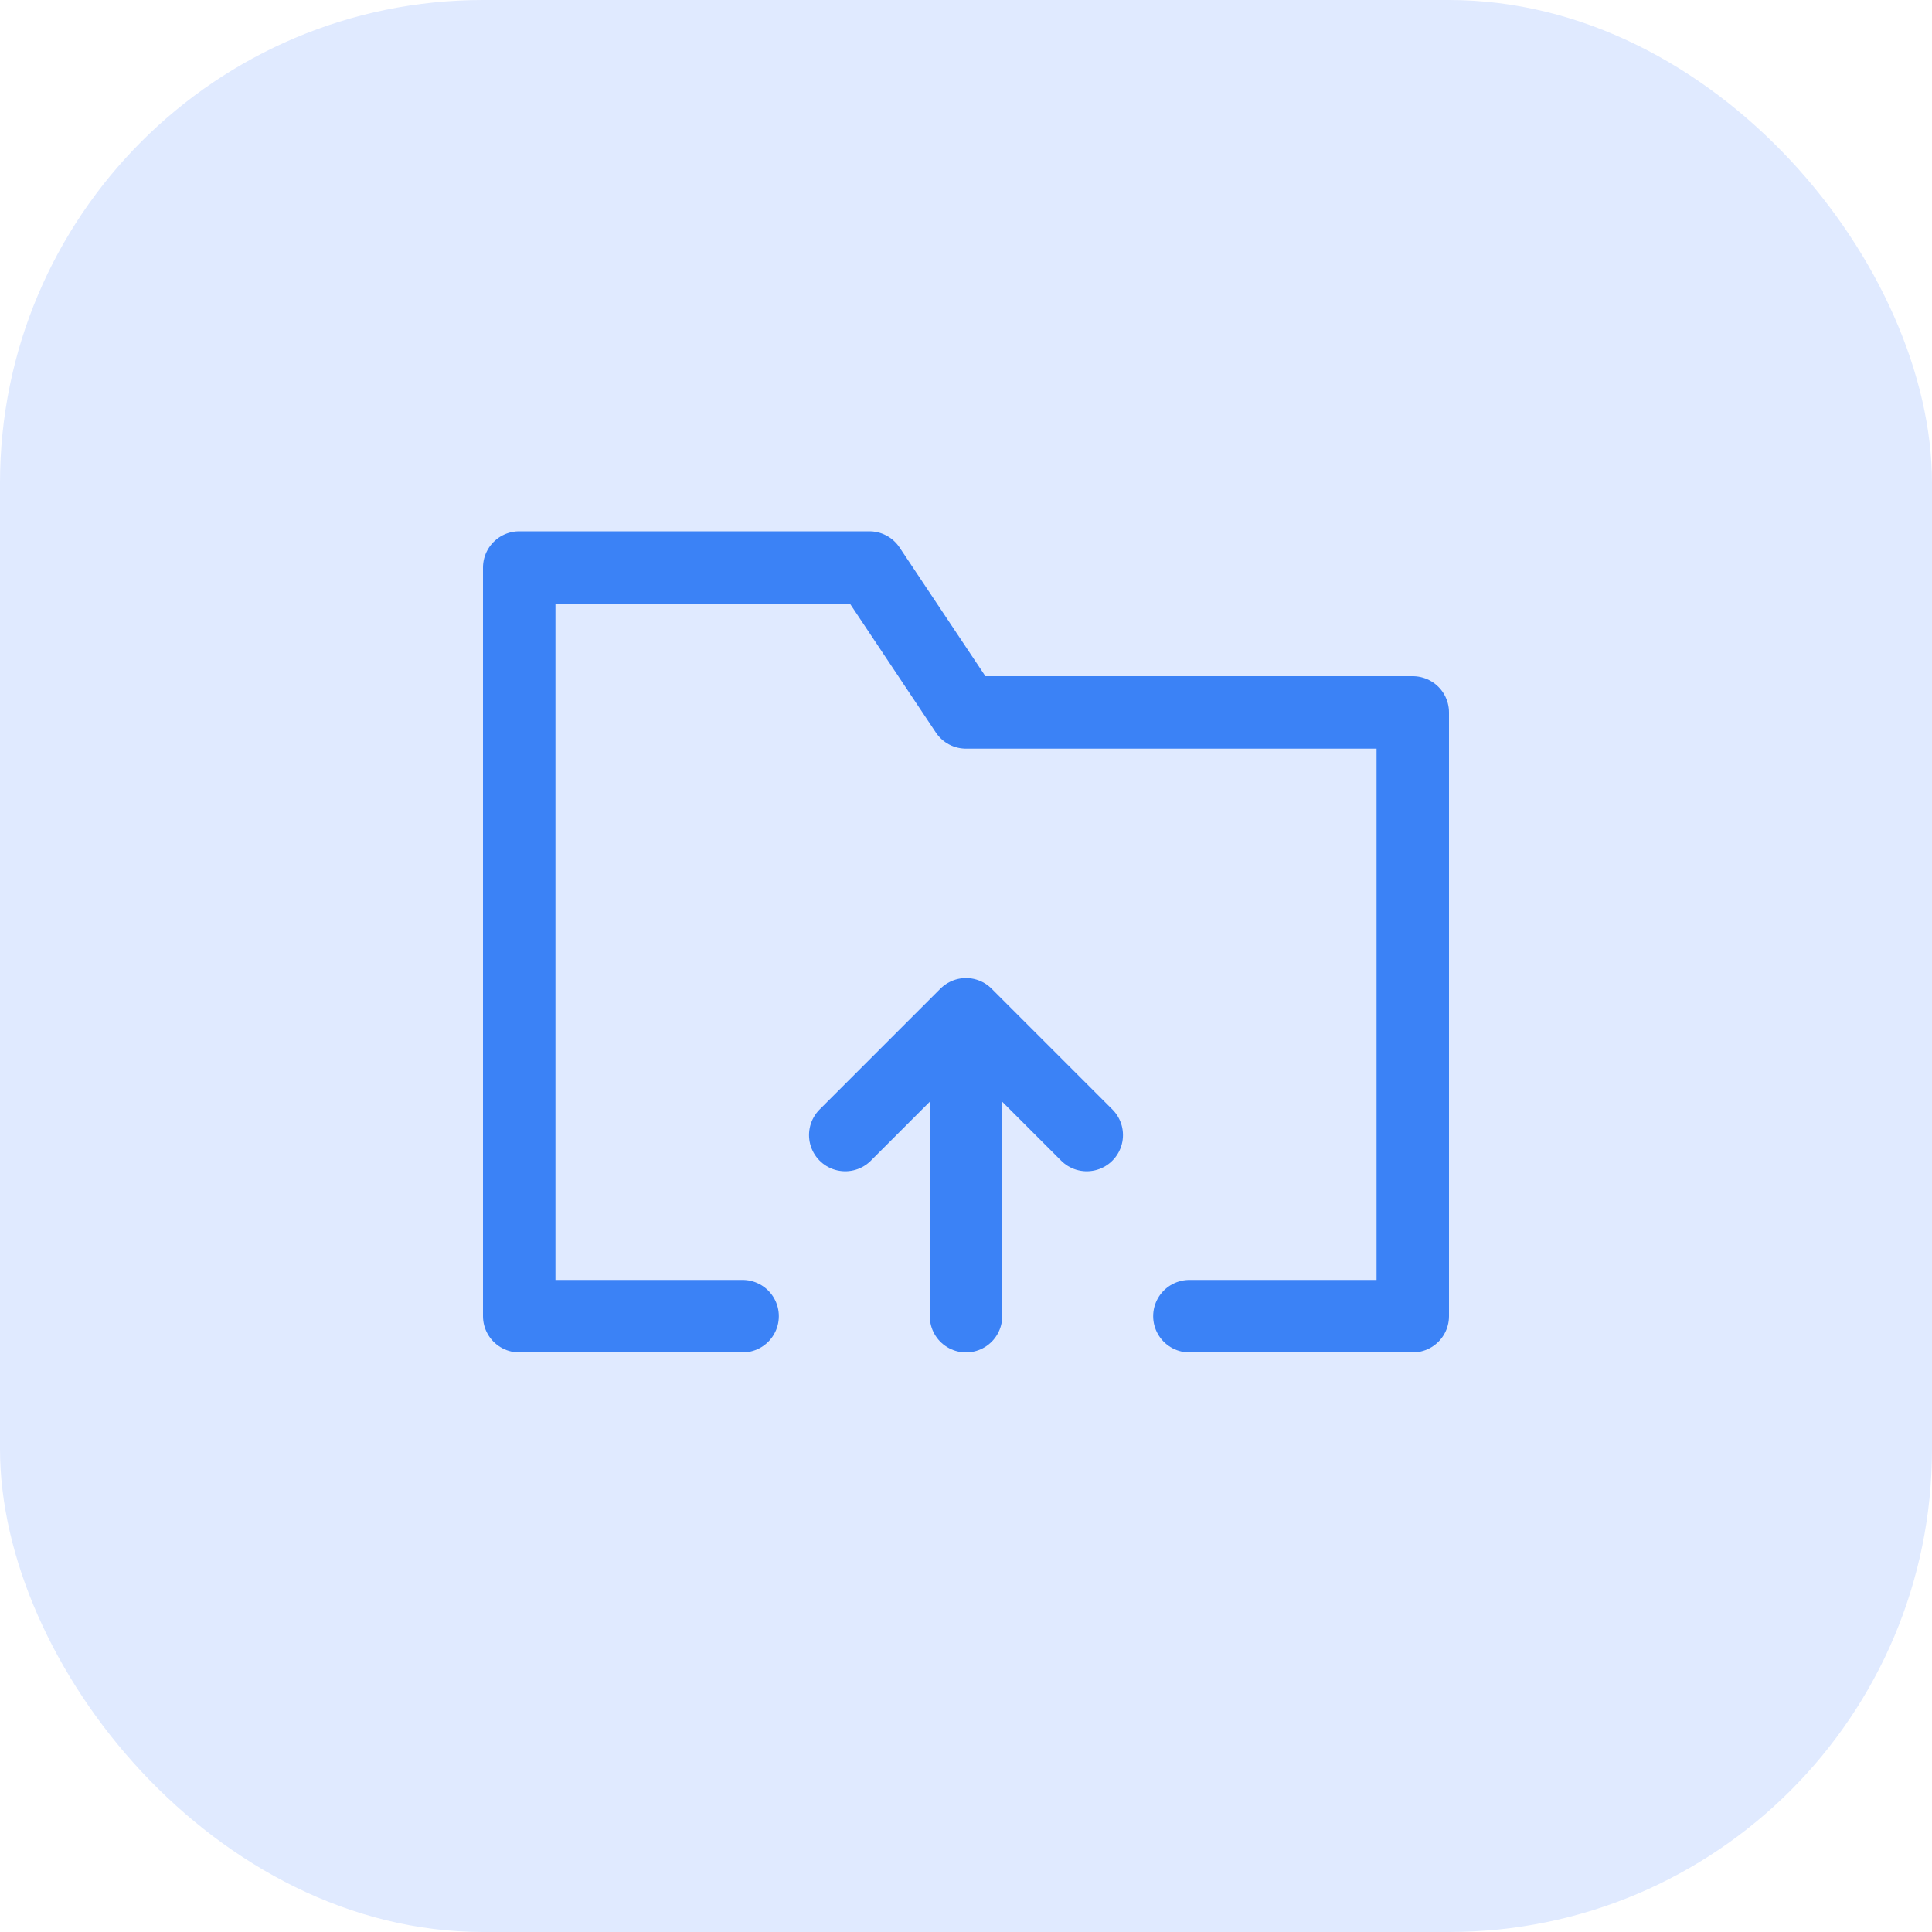
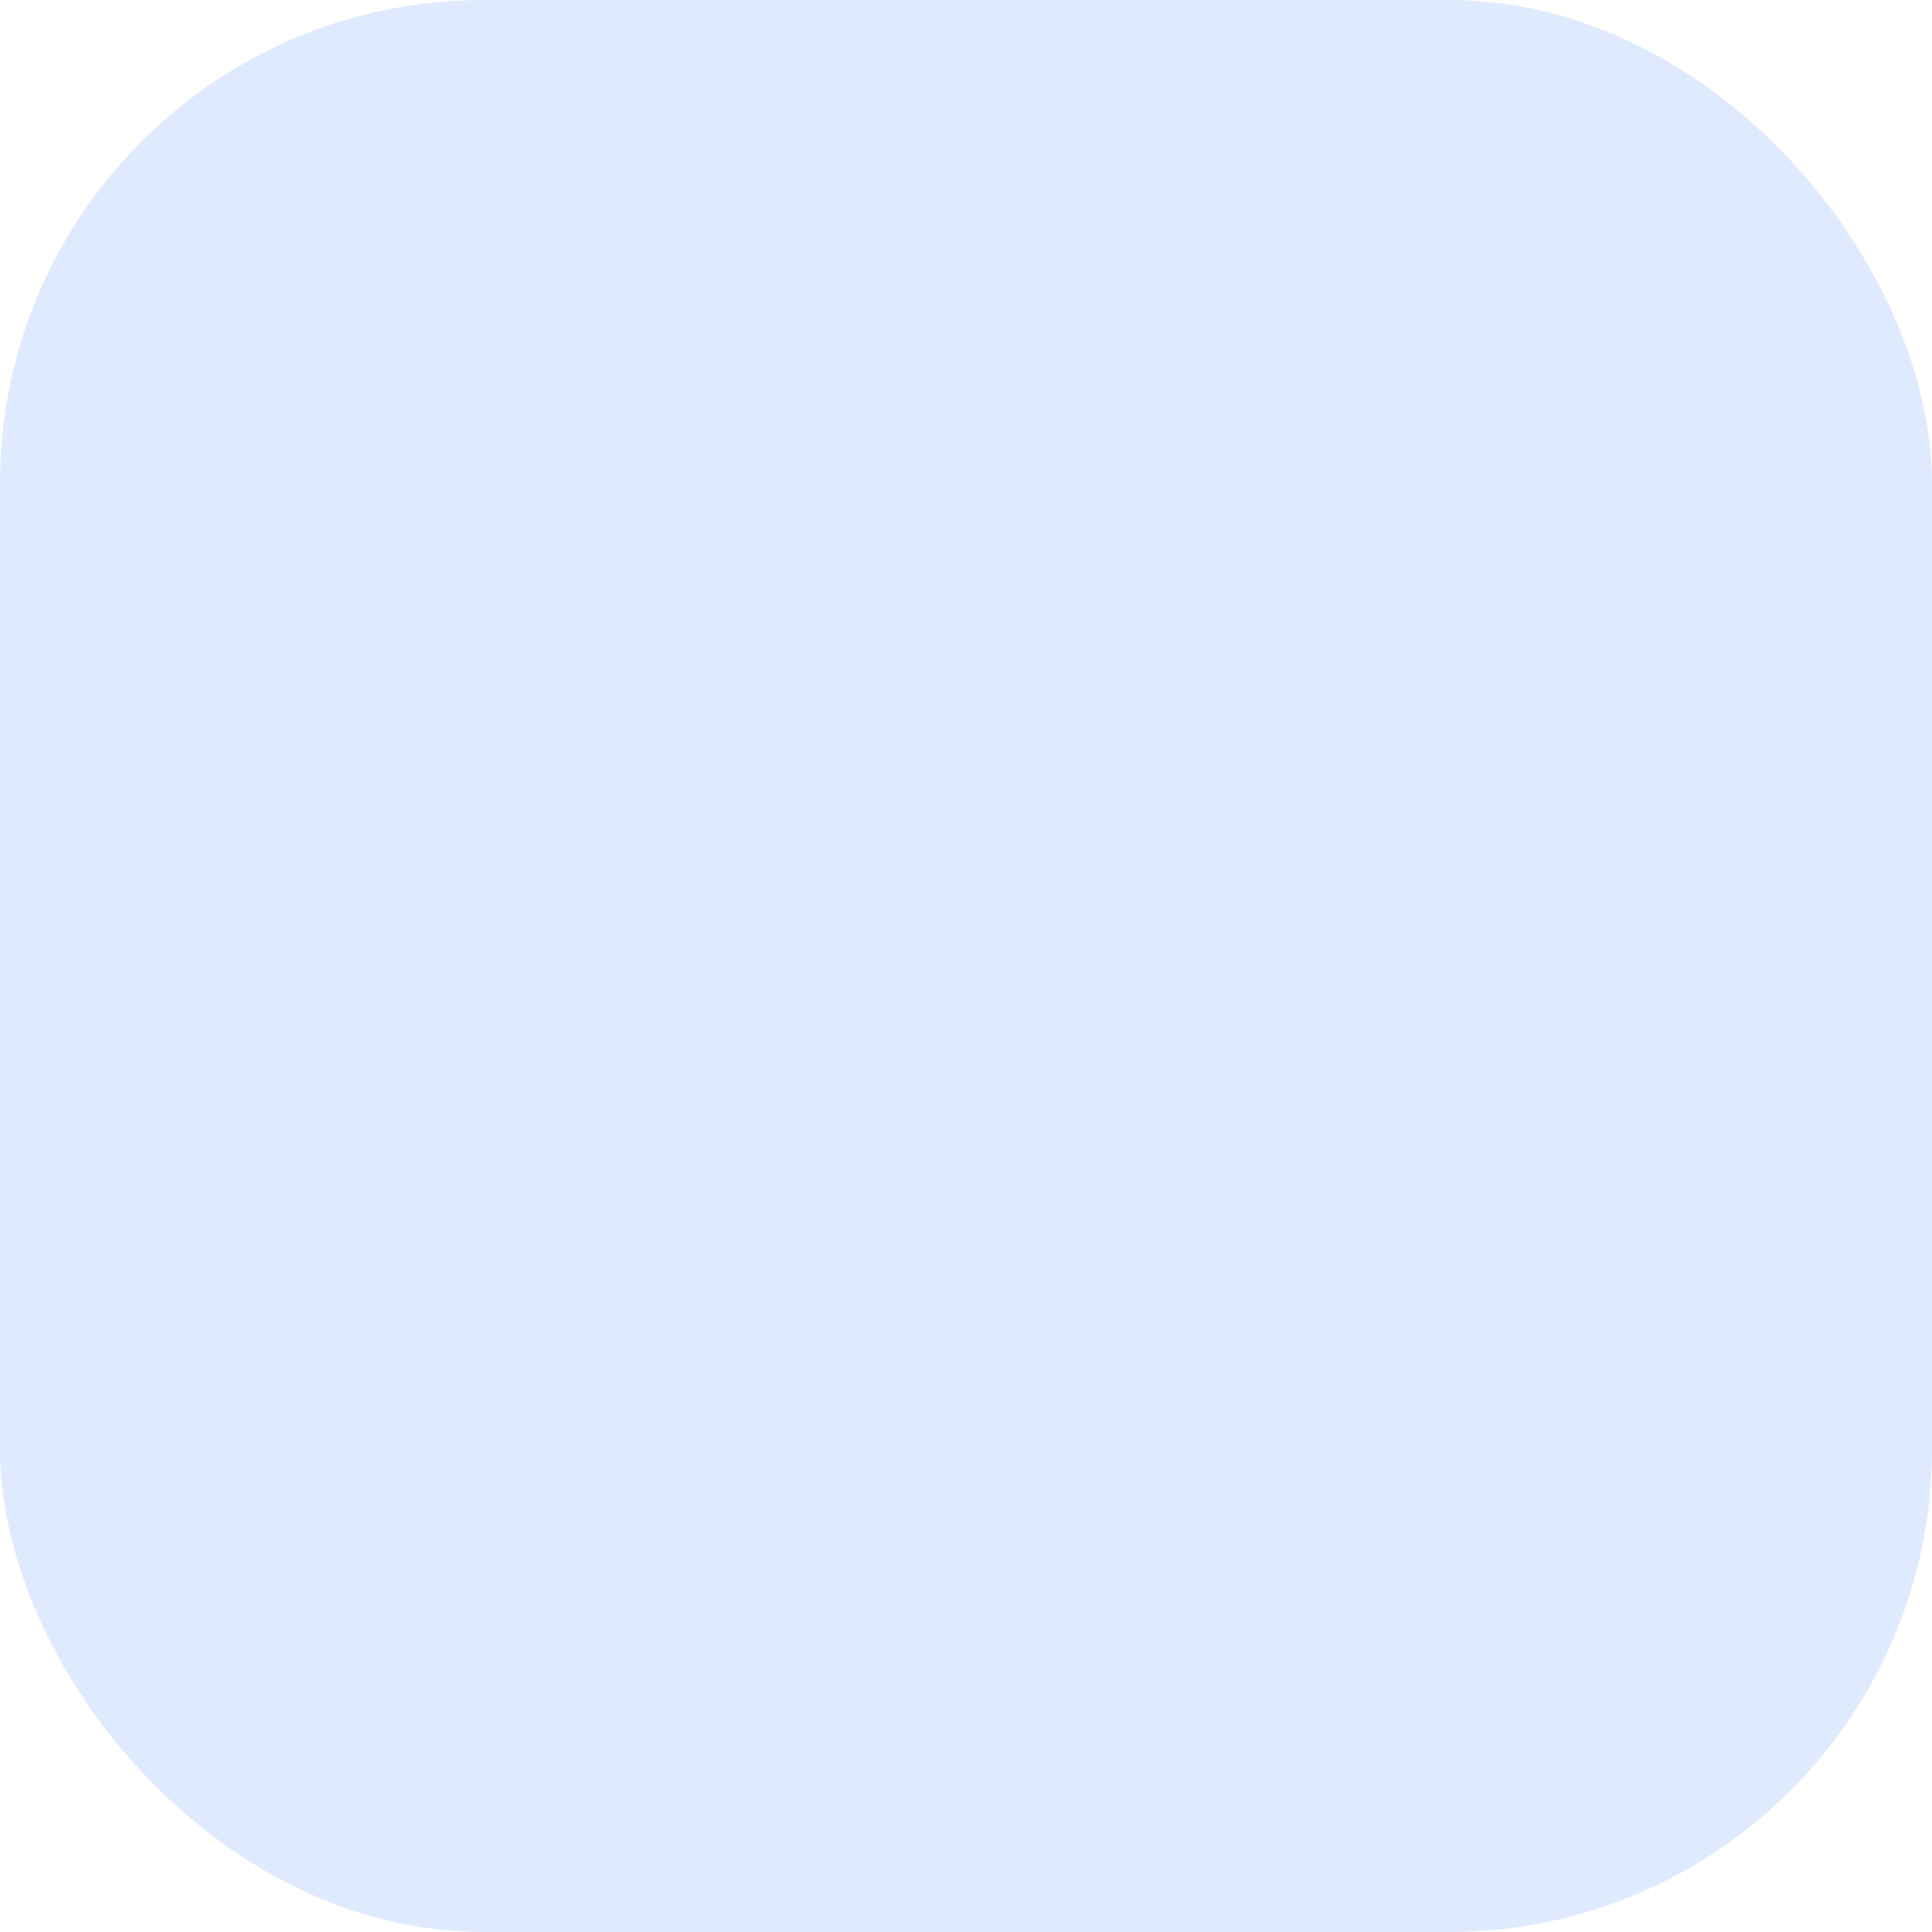
<svg xmlns="http://www.w3.org/2000/svg" width="40" height="40" fill="none">
  <rect width="40" height="40" rx="10" fill="#E0EAFF" />
-   <path d="M20 27.25V21m0 0 2.5 2.5M20 21l-2.5 2.5m-2.125 3.75H10.75v-15.5H18l2 3h9.25v12.5h-4.625" stroke="#3B82F6" stroke-width="1.5" stroke-linecap="round" stroke-linejoin="round" />
</svg>